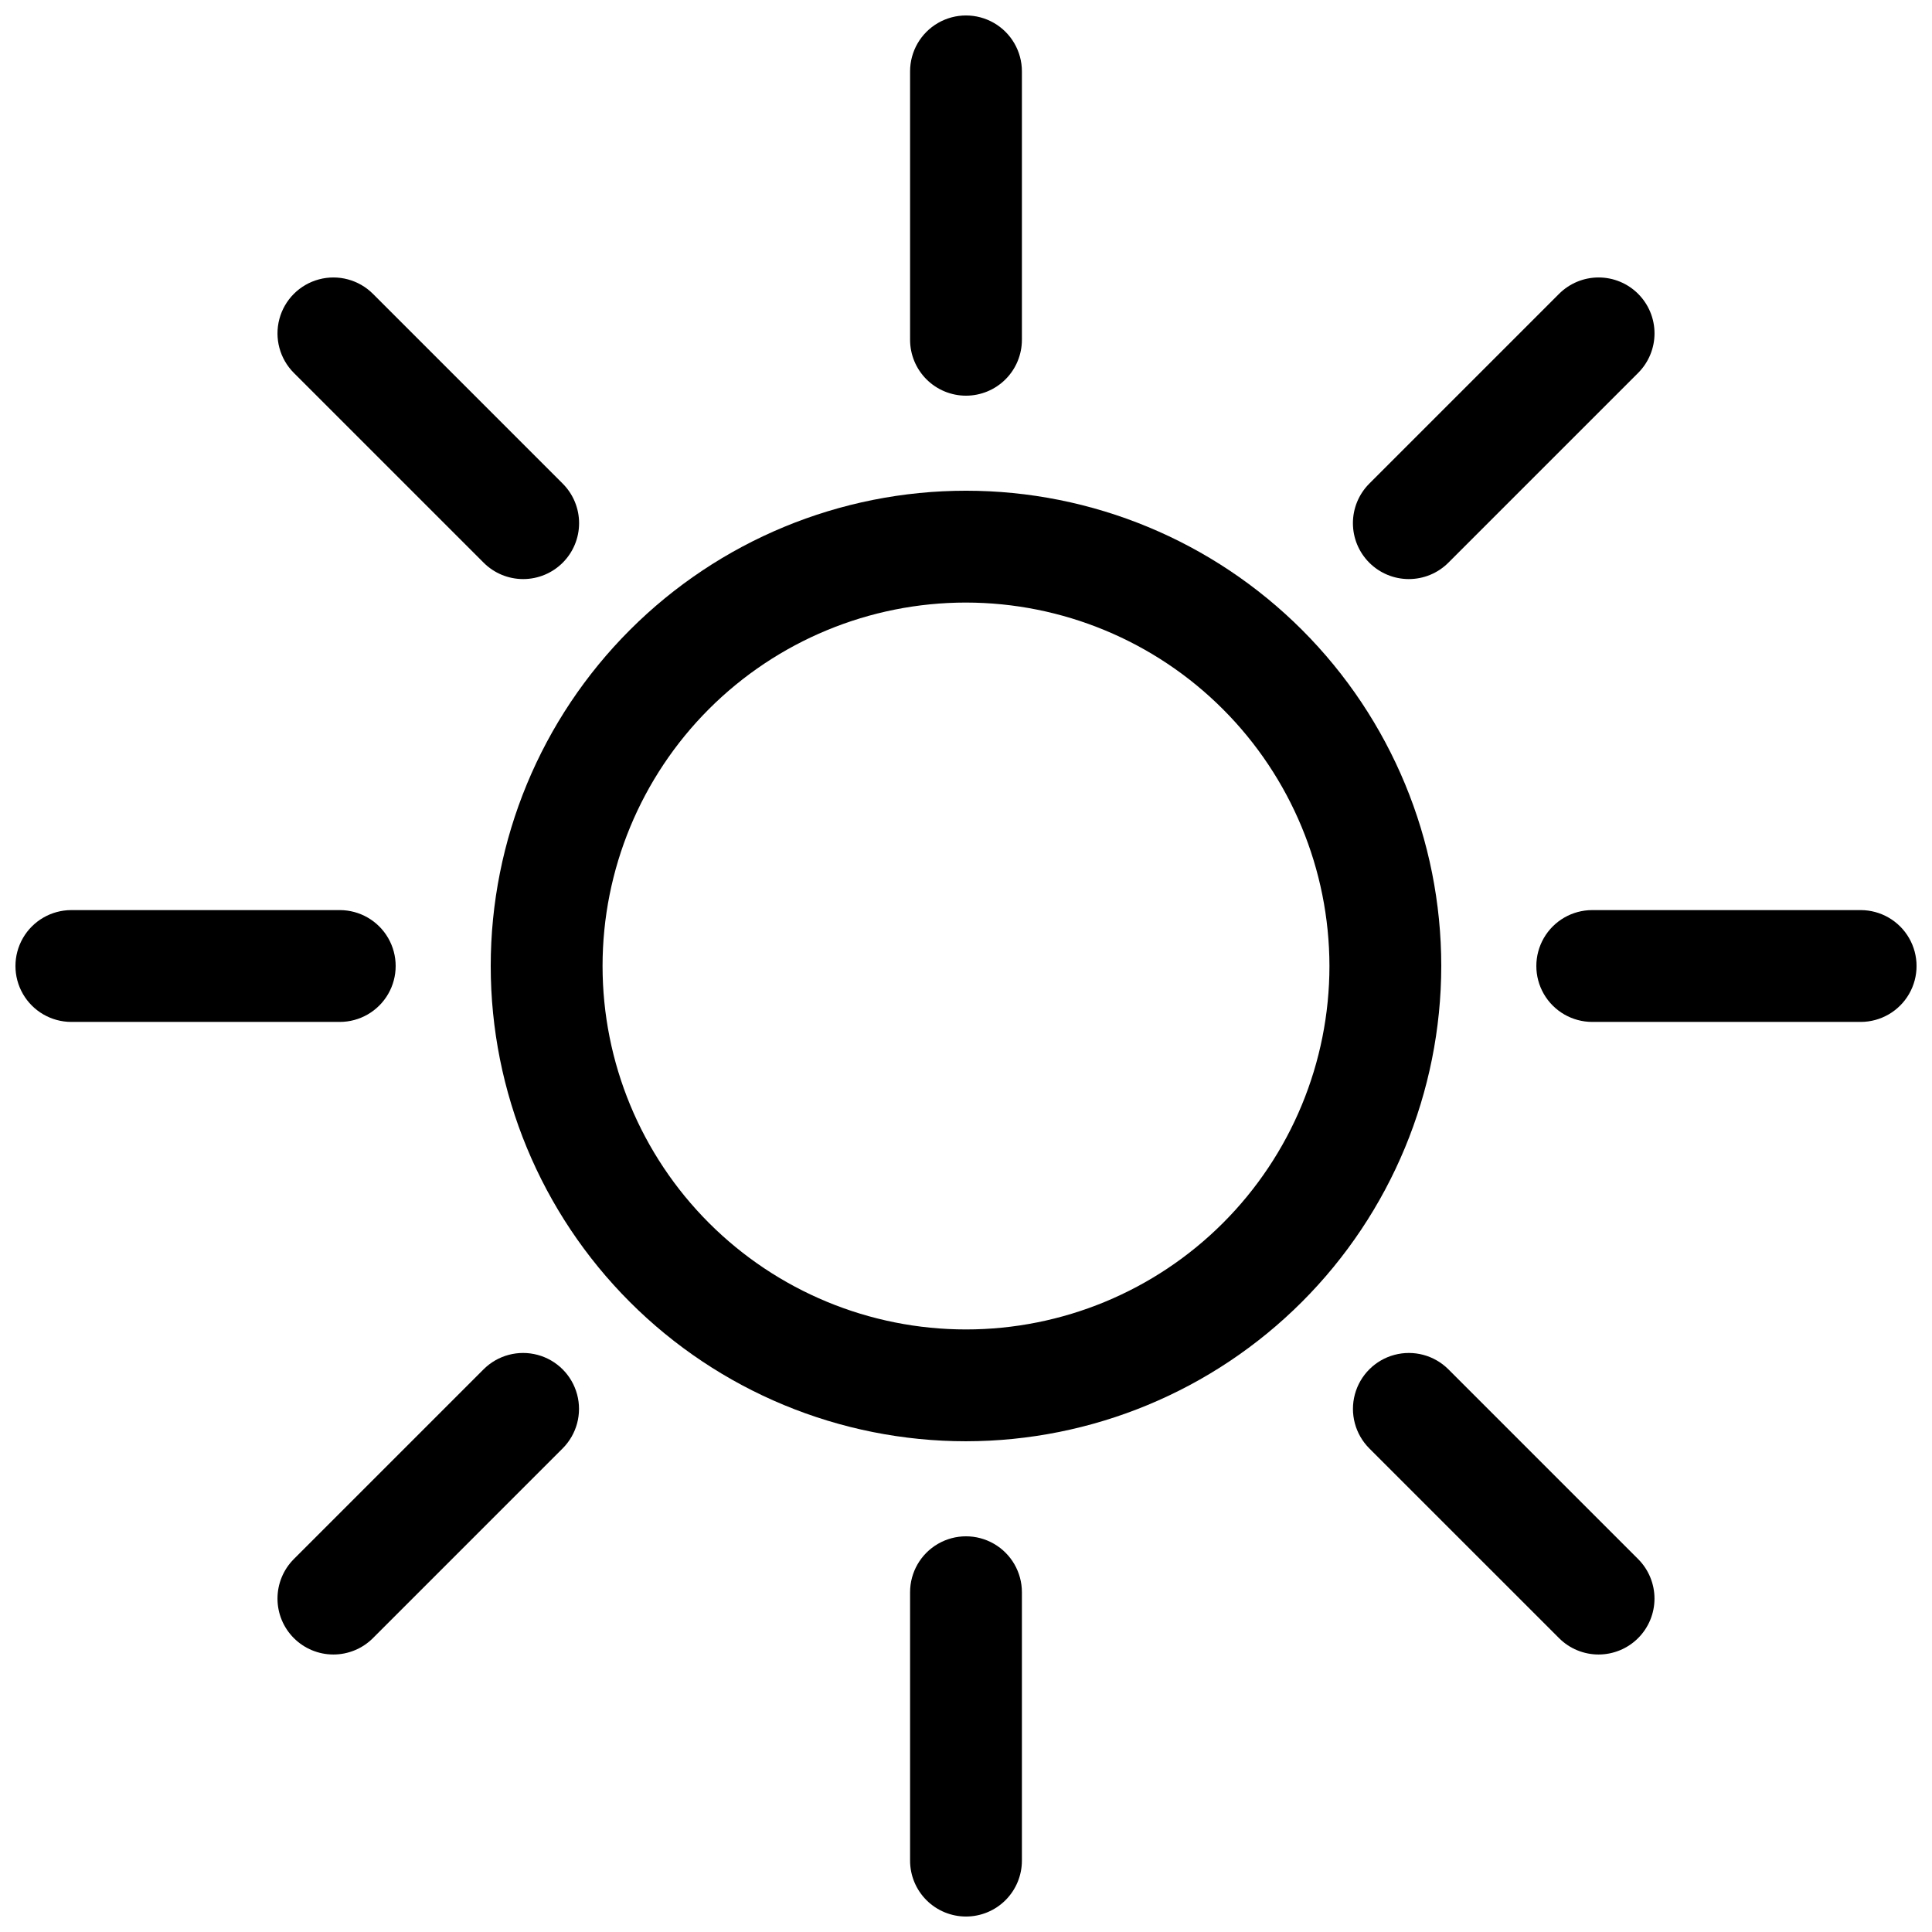
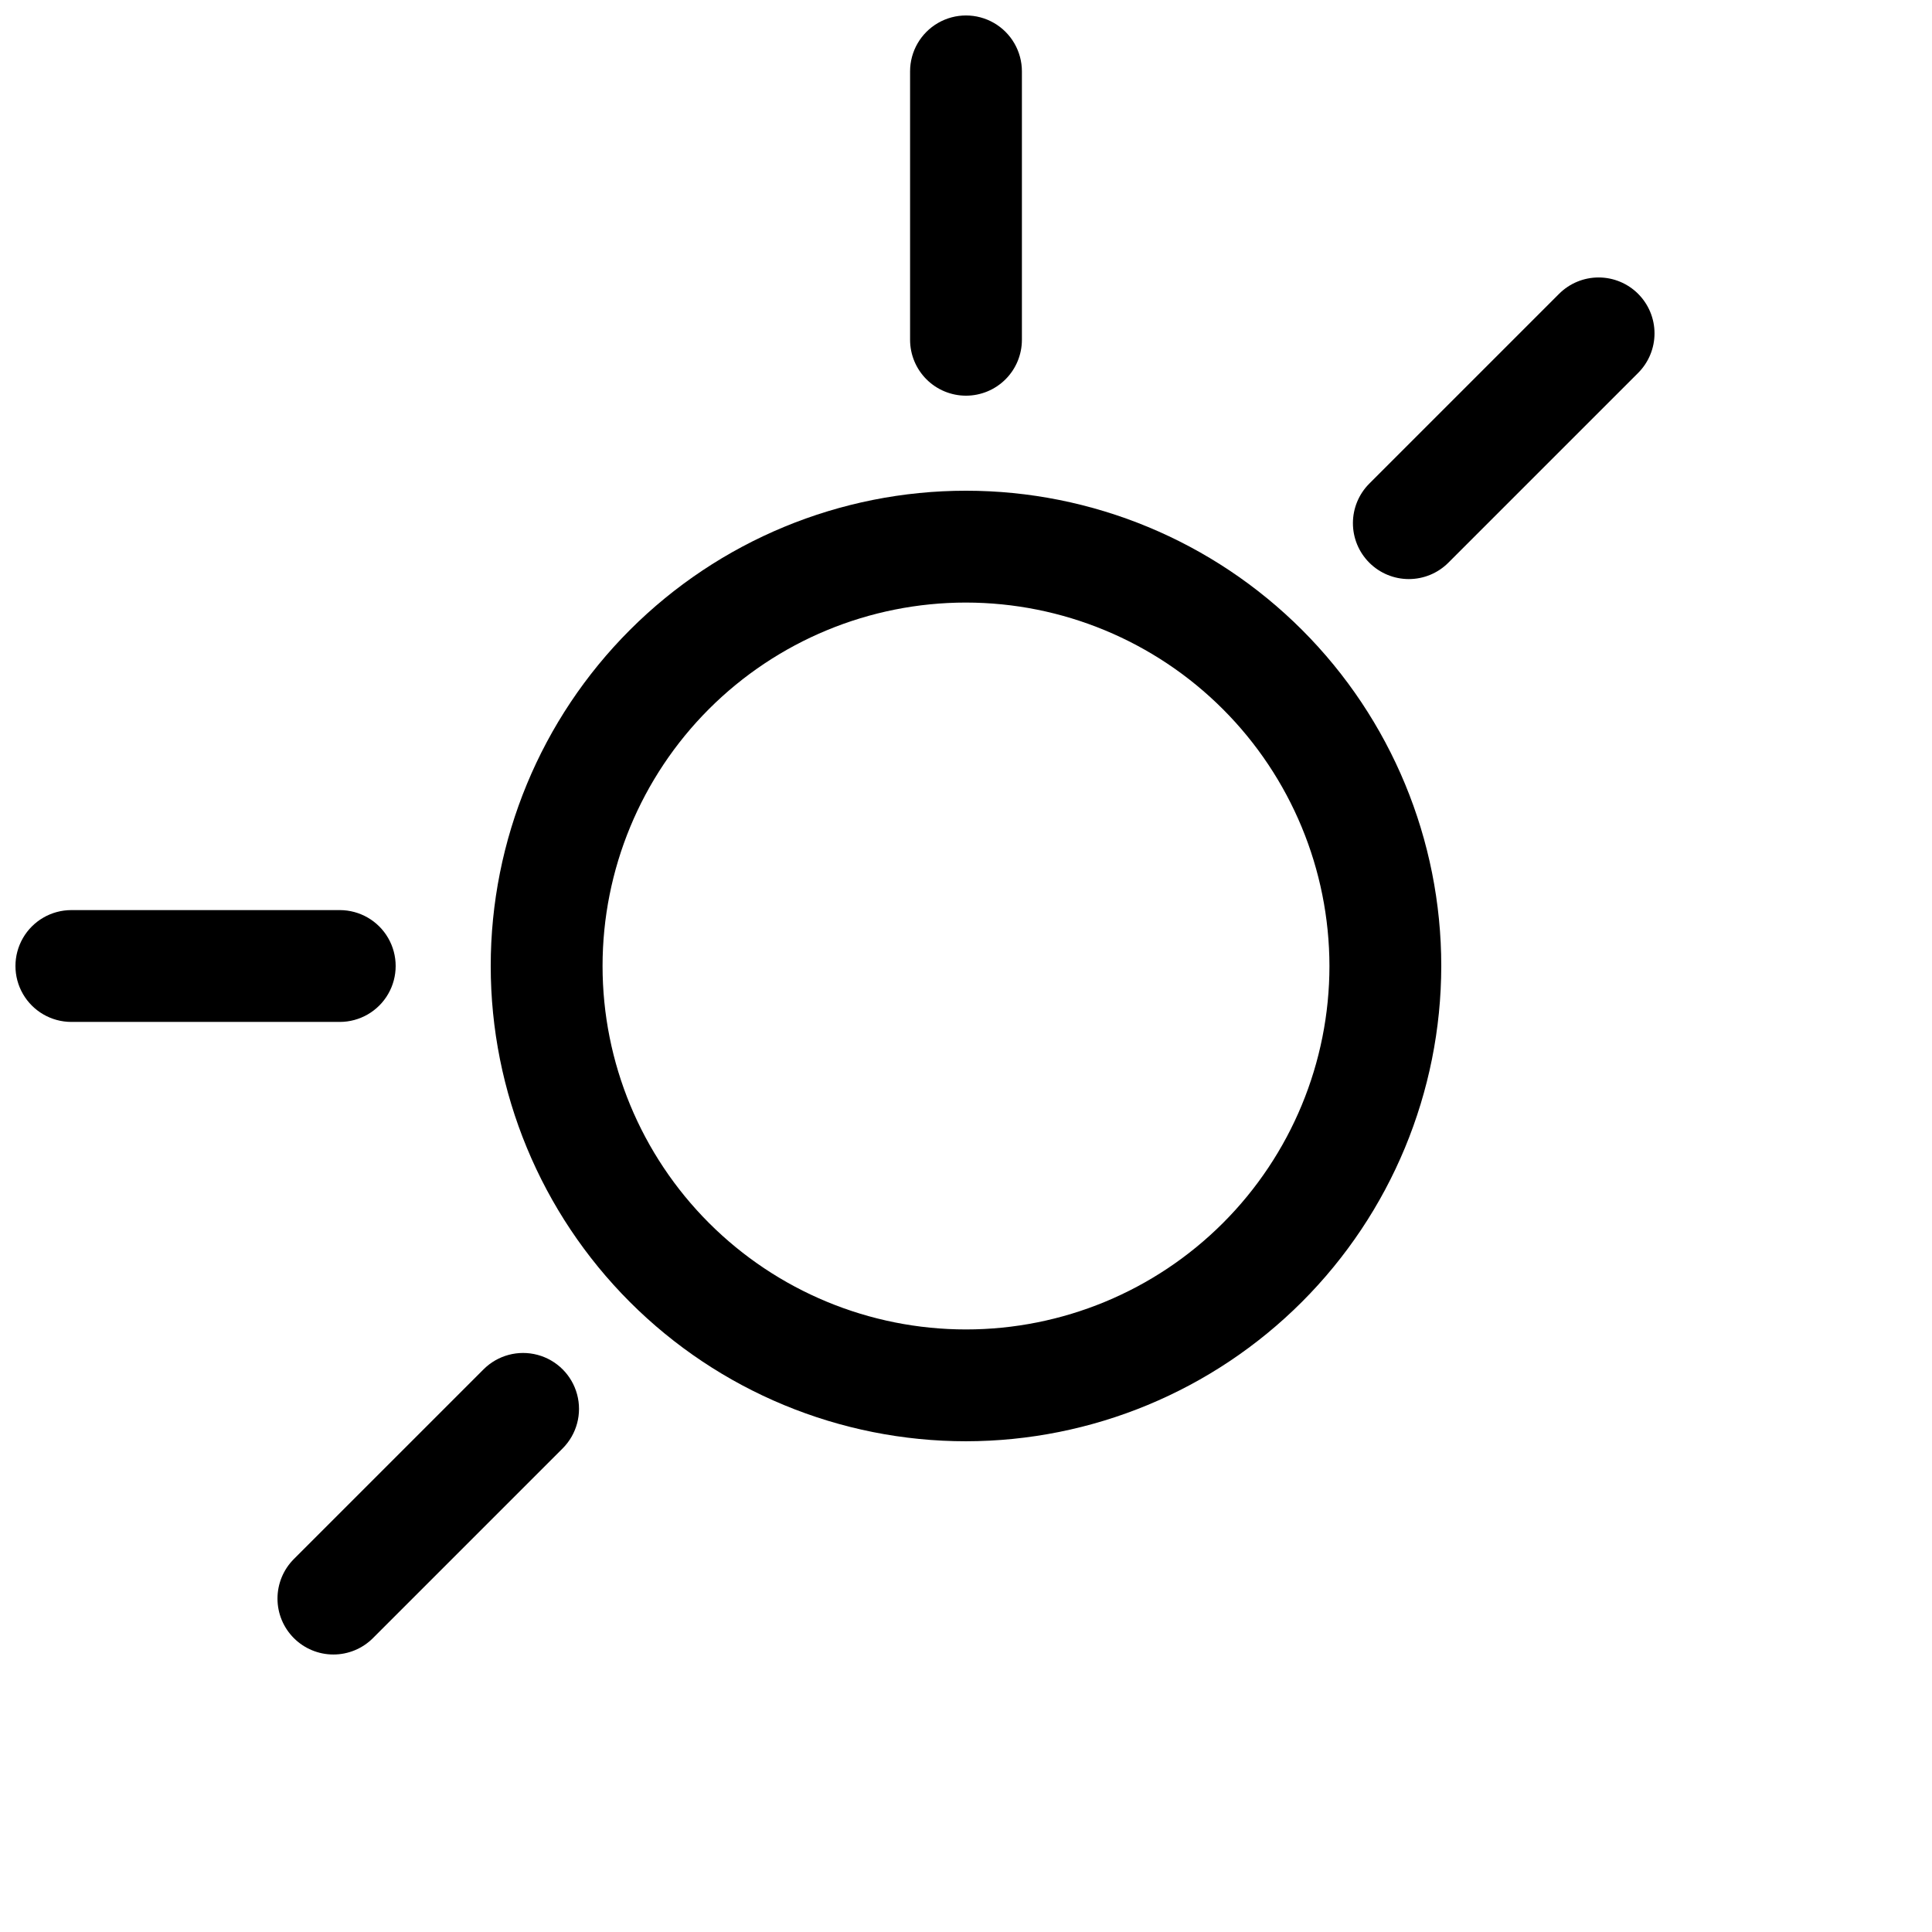
<svg xmlns="http://www.w3.org/2000/svg" width="800px" height="800px" version="1.1" viewBox="144 144 512 512">
  <defs>
    <clipPath id="d">
      <path d="m385 148.09h30v100.91h-30z" />
    </clipPath>
    <clipPath id="c">
-       <path d="m385 551h30v100.9h-30z" />
-     </clipPath>
+       </clipPath>
    <clipPath id="b">
-       <path d="m551 385h100.9v30h-100.9z" />
-     </clipPath>
+       </clipPath>
    <clipPath id="a">
      <path d="m148.09 385h100.91v30h-100.91z" />
    </clipPath>
  </defs>
  <path d="m400 525.95c-33.406 0-65.441-13.27-89.062-36.891-23.621-23.617-36.891-55.656-36.891-89.059 0-33.406 13.27-65.441 36.891-89.062s55.656-36.891 89.062-36.891c33.402 0 65.441 13.27 89.059 36.891 23.621 23.621 36.891 55.656 36.891 89.062-0.035 33.391-13.316 65.406-36.93 89.02s-55.629 36.895-89.02 36.93zm0-222.27v0.004c-25.547 0-50.043 10.145-68.109 28.207-18.062 18.066-28.207 42.562-28.207 68.109 0 25.543 10.145 50.043 28.207 68.105 18.066 18.062 42.562 28.211 68.109 28.211 25.543 0 50.043-10.148 68.105-28.211s28.211-42.562 28.211-68.105c-0.031-25.539-10.188-50.02-28.246-68.074-18.055-18.059-42.535-28.215-68.07-28.242z" />
  <g clip-path="url(#d)">
    <path d="m400 248.86c-3.93 0-7.699-1.562-10.48-4.34-2.777-2.777-4.34-6.547-4.34-10.477v-71.129c0-5.293 2.824-10.184 7.41-12.832 4.586-2.644 10.234-2.644 14.816 0 4.586 2.648 7.41 7.539 7.41 12.832v71.129c0 3.93-1.562 7.699-4.34 10.477-2.777 2.777-6.547 4.34-10.477 4.34z" />
  </g>
  <g clip-path="url(#c)">
-     <path d="m400 651.9c-3.93 0-7.699-1.559-10.48-4.34-2.777-2.777-4.34-6.547-4.34-10.477v-71.125c0-5.297 2.824-10.188 7.41-12.836 4.586-2.644 10.234-2.644 14.816 0 4.586 2.648 7.41 7.539 7.41 12.836v71.125c0 3.93-1.562 7.699-4.34 10.477-2.777 2.781-6.547 4.34-10.477 4.34z" />
+     <path d="m400 651.9v-71.125c0-5.297 2.824-10.188 7.41-12.836 4.586-2.644 10.234-2.644 14.816 0 4.586 2.648 7.41 7.539 7.41 12.836v71.125c0 3.93-1.562 7.699-4.34 10.477-2.777 2.781-6.547 4.34-10.477 4.34z" />
  </g>
  <path d="m517.35 297.46c-3.926 0-7.695-1.562-10.473-4.34-2.781-2.777-4.34-6.547-4.34-10.477 0-3.93 1.559-7.699 4.336-10.477l50.297-50.297c2.777-2.777 6.547-4.34 10.477-4.34 3.93 0 7.699 1.562 10.477 4.34 2.777 2.781 4.34 6.547 4.34 10.477 0 3.93-1.562 7.699-4.34 10.48l-50.293 50.293c-2.777 2.781-6.547 4.344-10.48 4.34z" />
  <path d="m232.35 582.46c-3.93 0-7.695-1.562-10.473-4.34-2.781-2.777-4.34-6.547-4.34-10.477 0-3.93 1.559-7.699 4.336-10.477l50.297-50.297c3.742-3.731 9.195-5.184 14.301-3.812 5.106 1.371 9.094 5.359 10.465 10.465 1.375 5.106-0.082 10.559-3.812 14.305l-50.293 50.293c-2.777 2.781-6.547 4.344-10.48 4.34z" />
  <g clip-path="url(#b)">
    <path d="m637.09 414.82h-71.125c-5.297 0-10.188-2.824-12.836-7.41-2.644-4.582-2.644-10.23 0-14.816 2.648-4.586 7.539-7.41 12.836-7.41h71.125c5.293 0 10.184 2.824 12.832 7.41 2.648 4.586 2.648 10.234 0 14.816-2.648 4.586-7.539 7.41-12.832 7.41z" />
  </g>
  <g clip-path="url(#a)">
    <path d="m234.04 414.82h-71.129c-5.293 0-10.184-2.824-12.832-7.41-2.644-4.582-2.644-10.23 0-14.816 2.648-4.586 7.539-7.41 12.832-7.41h71.129c5.293 0 10.184 2.824 12.832 7.41 2.644 4.586 2.644 10.234 0 14.816-2.648 4.586-7.539 7.41-12.832 7.41z" />
  </g>
-   <path d="m567.64 582.46c-3.93 0.004-7.703-1.559-10.477-4.34l-50.297-50.293c-3.731-3.746-5.184-9.199-3.812-14.305 1.371-5.106 5.359-9.094 10.465-10.465 5.106-1.371 10.559 0.082 14.305 3.812l50.293 50.297c2.777 2.777 4.34 6.547 4.34 10.477 0 3.93-1.562 7.699-4.34 10.477-2.781 2.777-6.547 4.34-10.477 4.34z" />
-   <path d="m282.65 297.46c-3.934 0.004-7.703-1.559-10.477-4.34l-50.297-50.293c-3.742-3.746-5.203-9.199-3.832-14.312 1.367-5.113 5.363-9.109 10.477-10.477 5.113-1.371 10.566 0.09 14.312 3.832l50.293 50.297c2.777 2.777 4.34 6.547 4.34 10.477 0 3.93-1.562 7.699-4.34 10.477-2.781 2.777-6.547 4.34-10.477 4.34z" />
</svg>